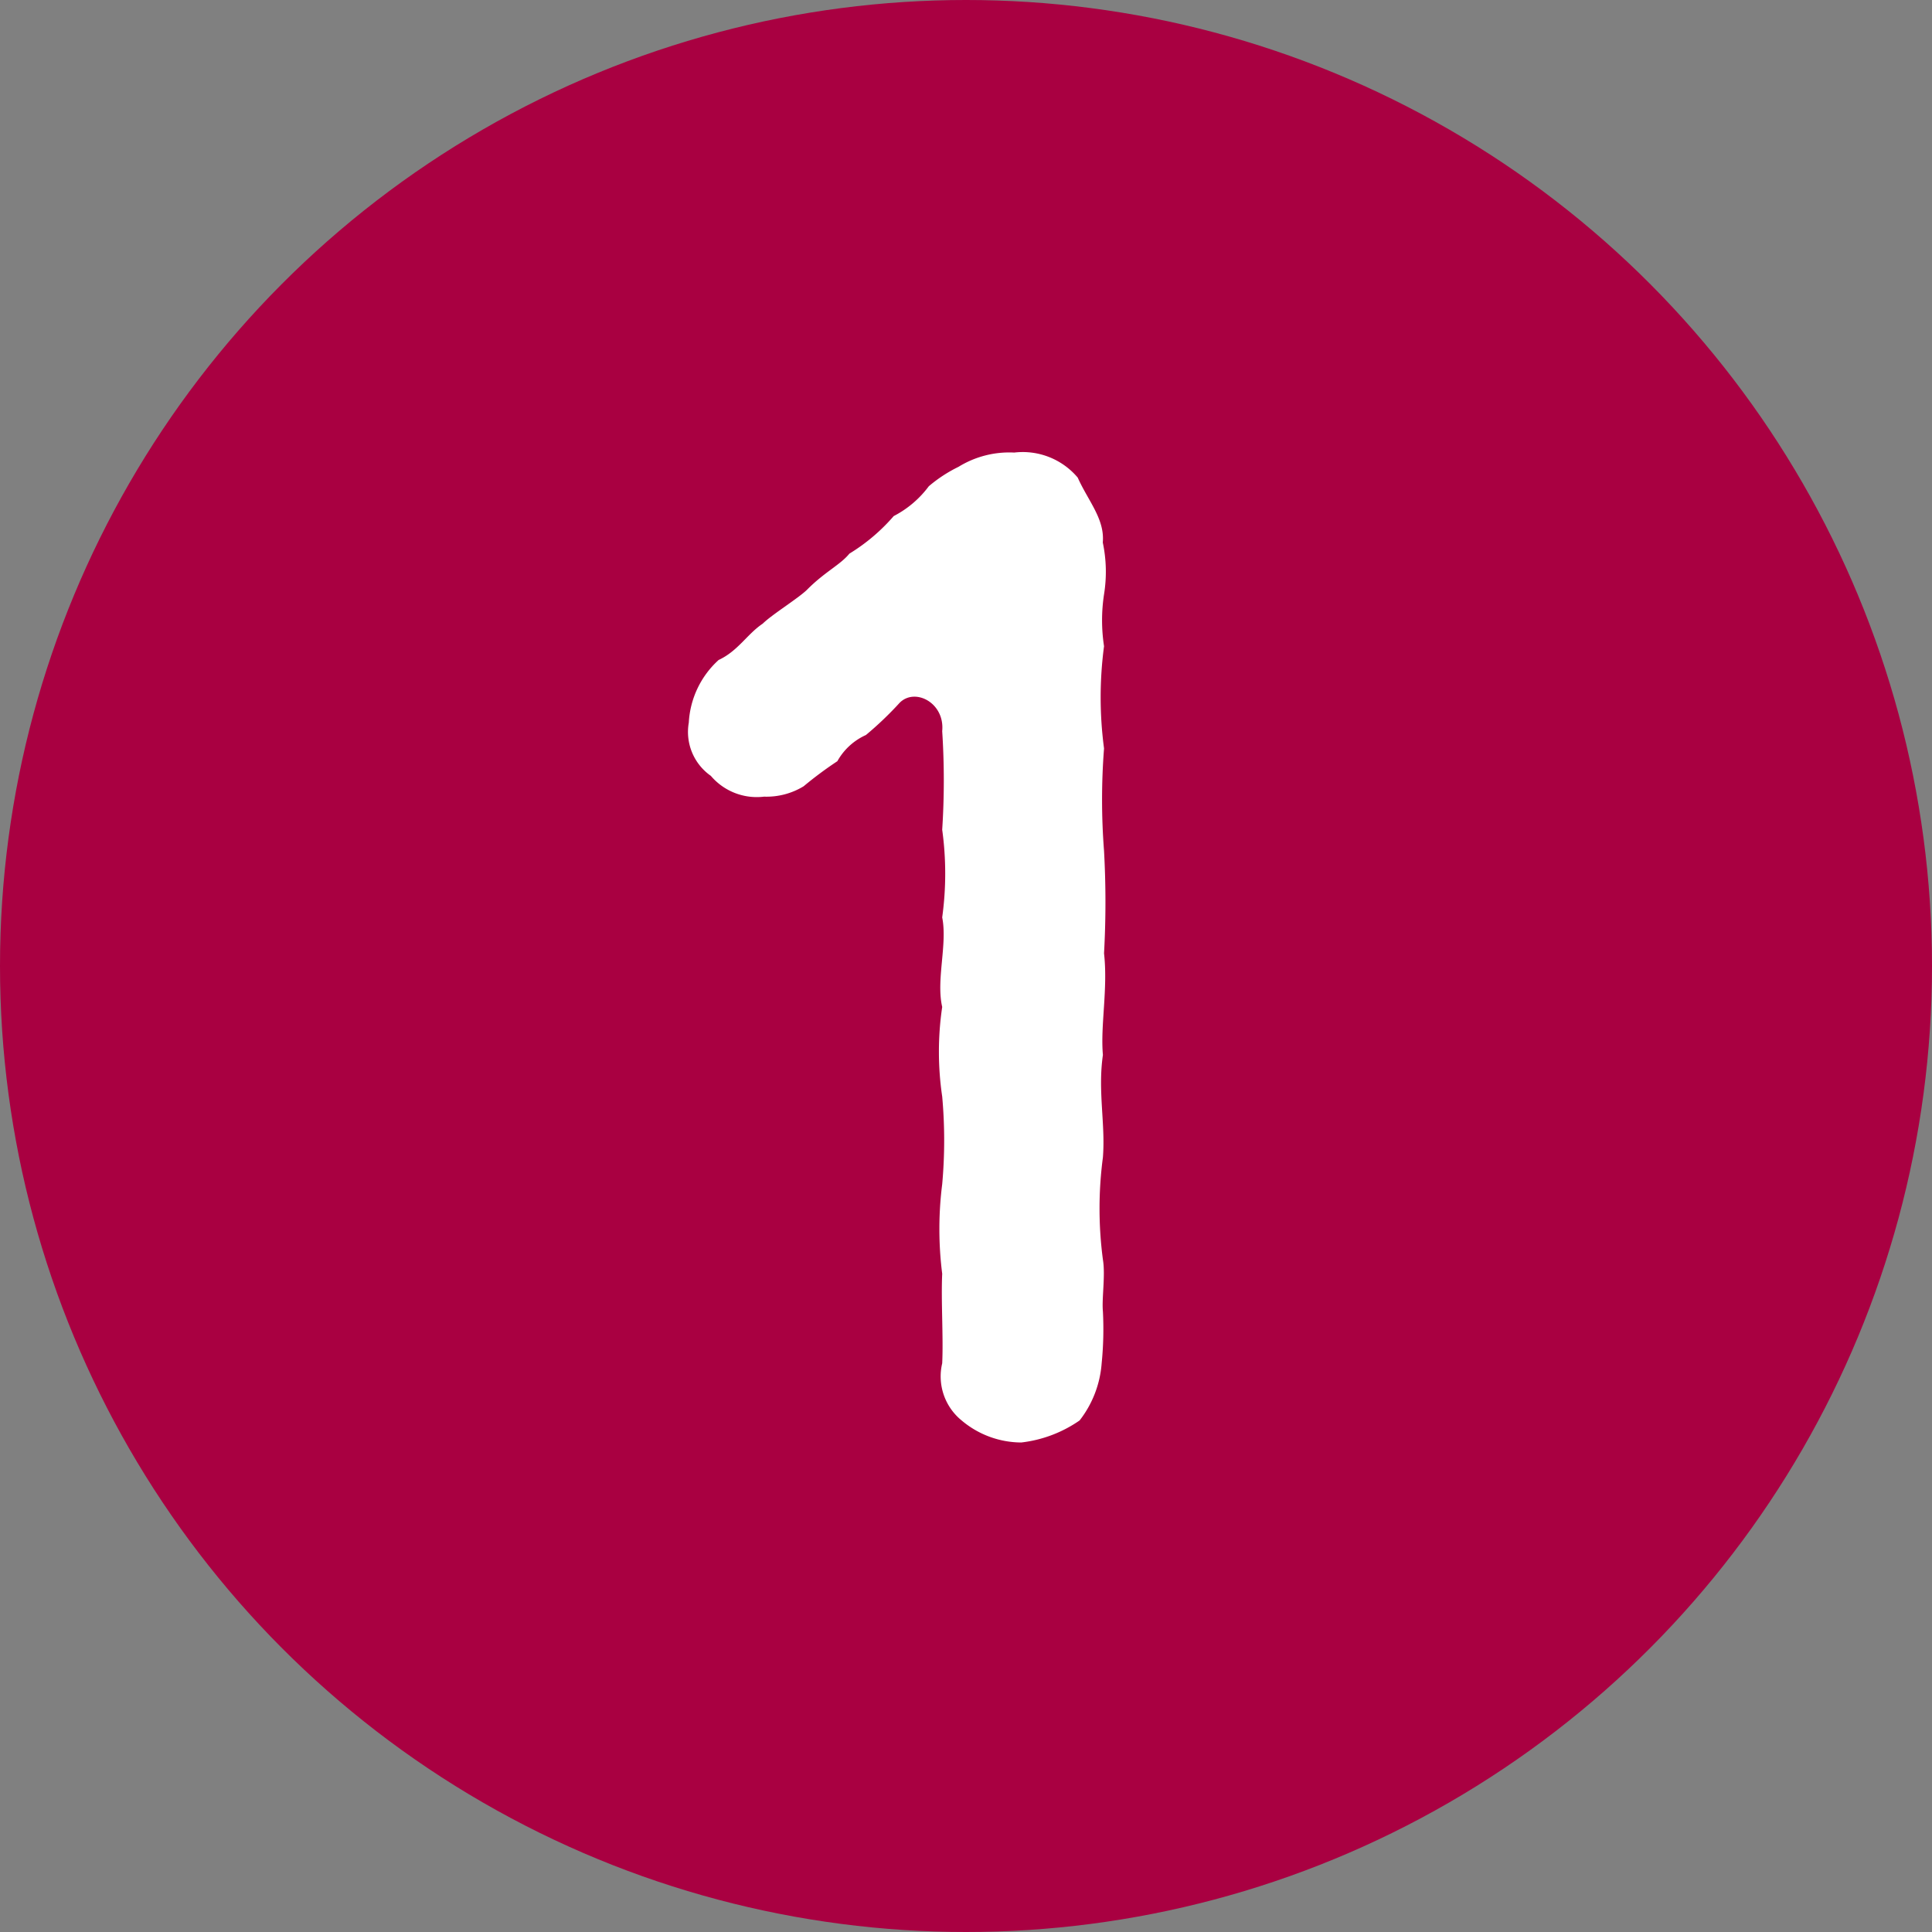
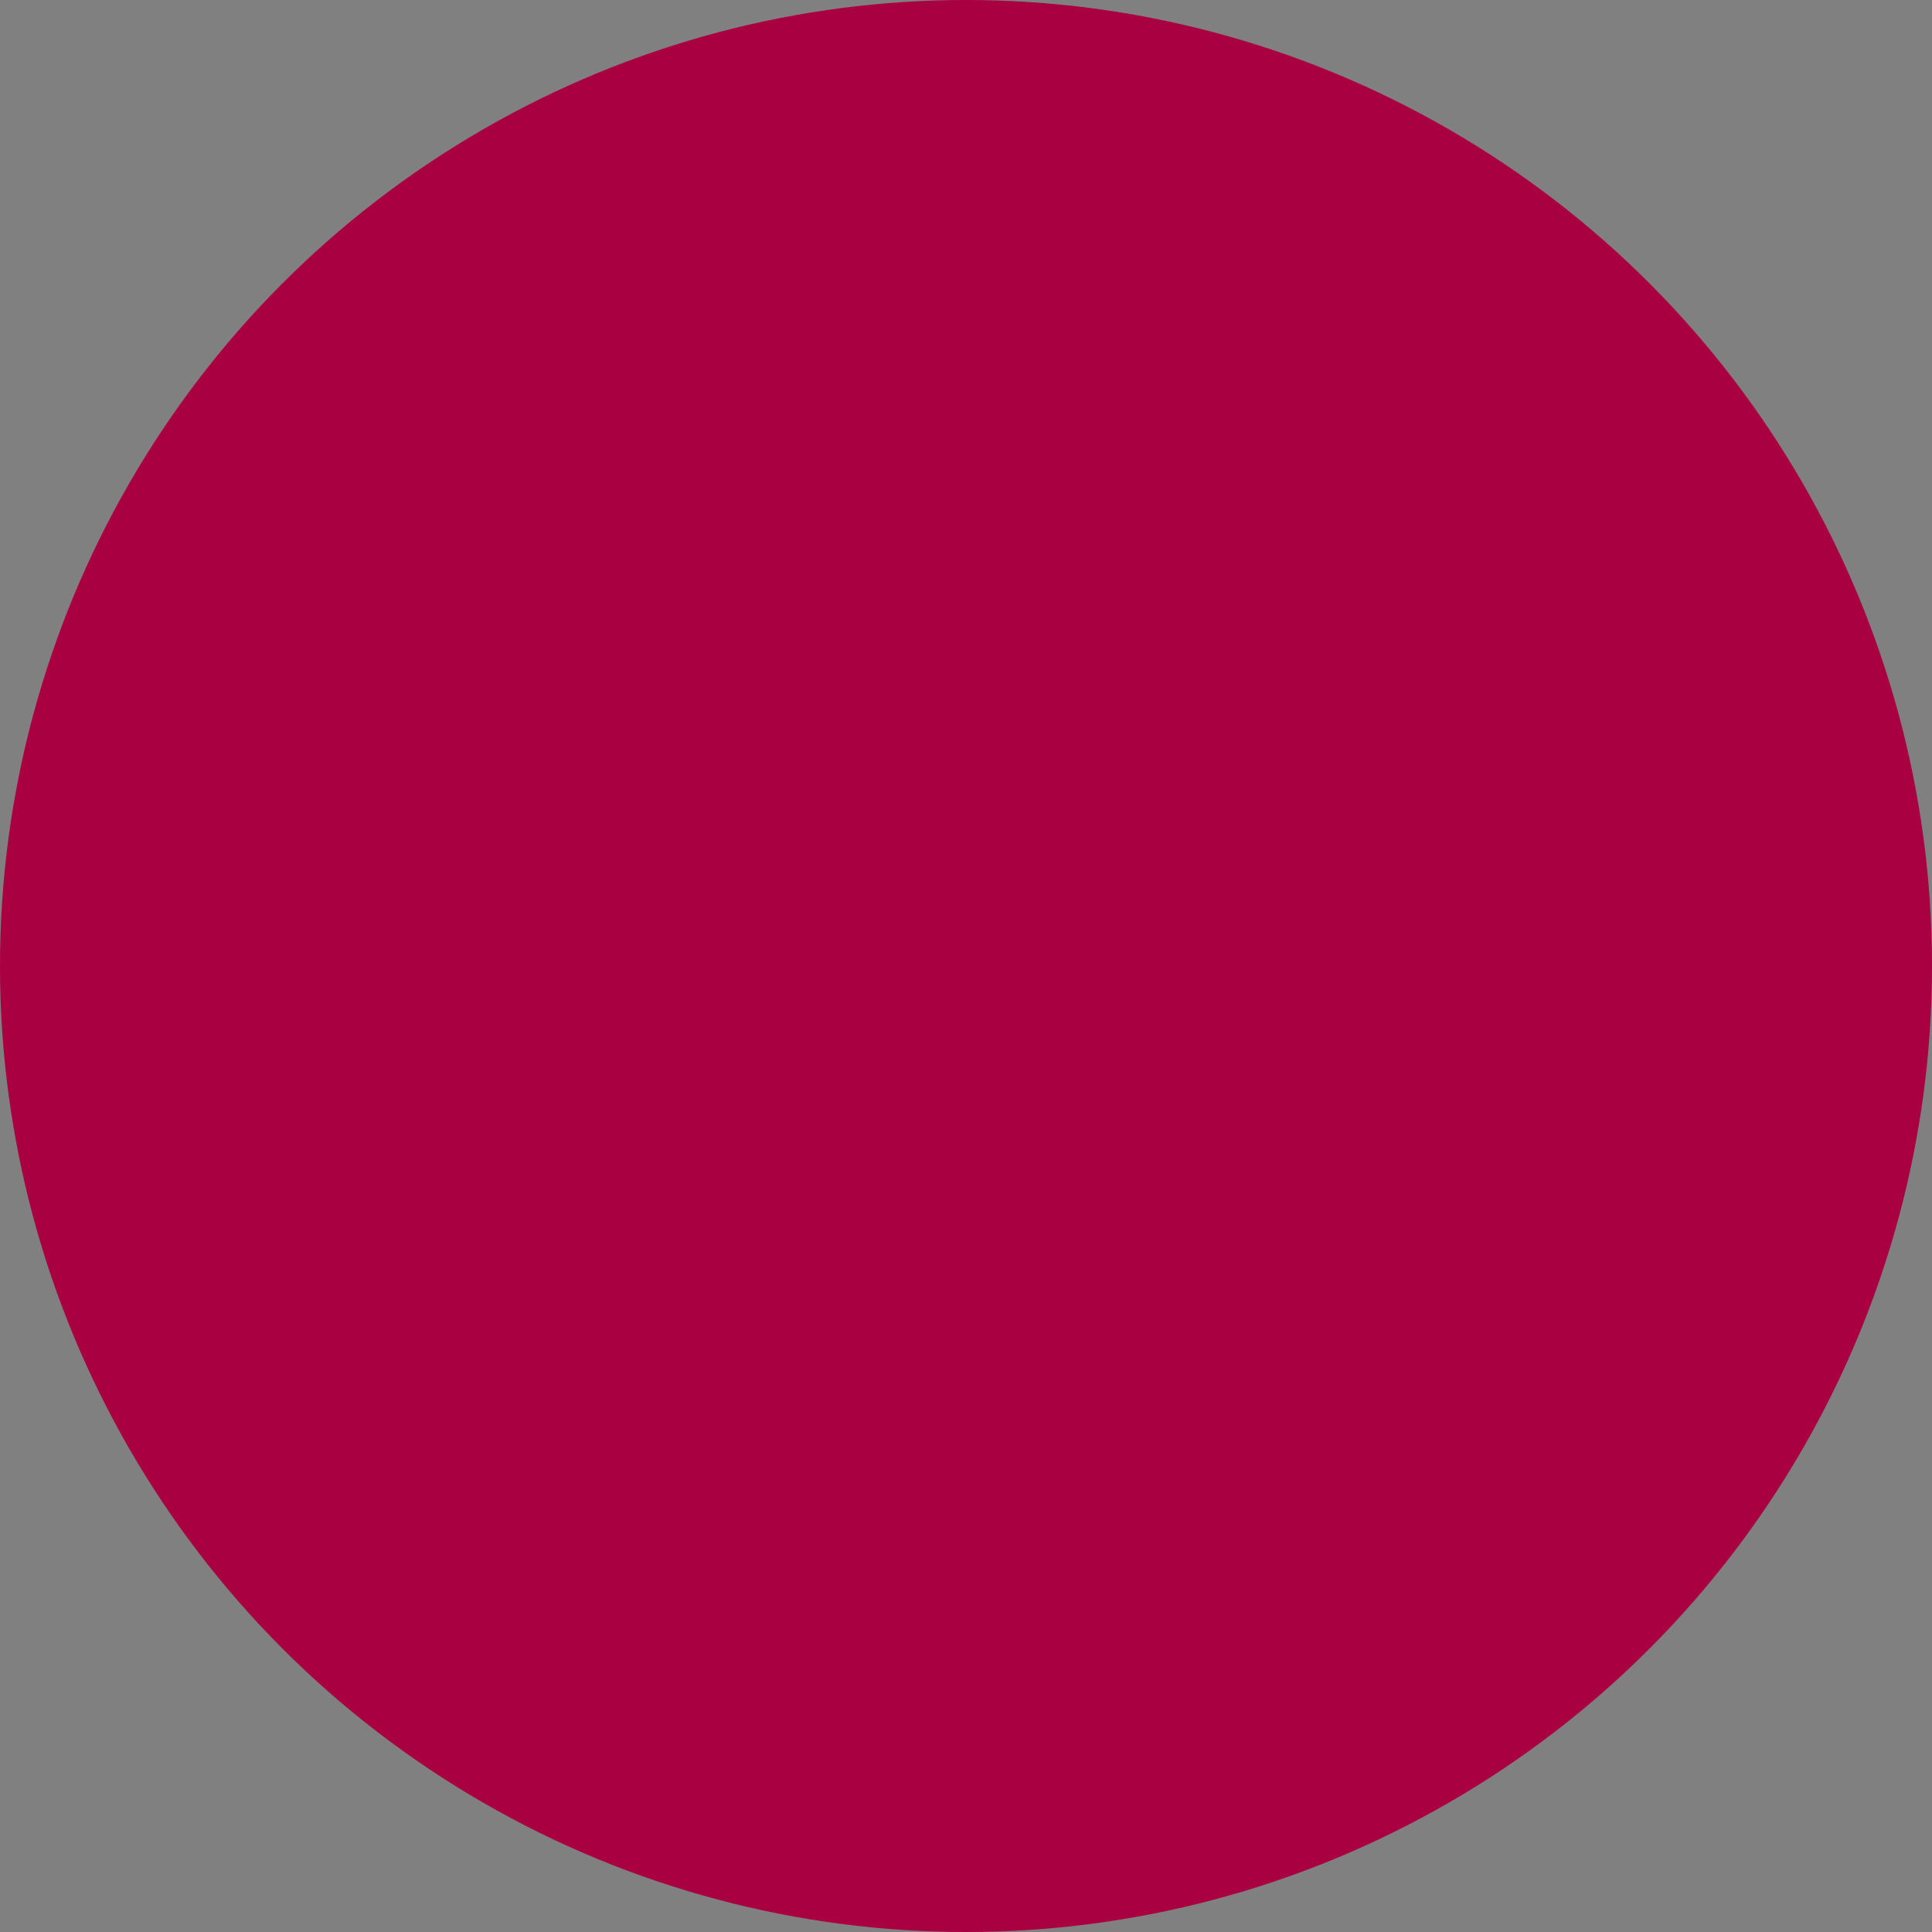
<svg xmlns="http://www.w3.org/2000/svg" width="15.424" height="15.424" viewBox="0 0 15.424 15.424">
  <rect x="0" y="0" width="15.424" height="15.424" fill="#808080" stroke="none" />
  <g id="レイヤー_2" data-name="レイヤー 2">
    <g id="レイヤー_1-2" data-name="レイヤー 1">
      <g id="num_1" data-name="num 1">
        <circle cx="7.712" cy="7.712" r="7.712" fill="#a90041" />
-         <path d="M8.805,8.422c-.042.29.021.549,0,.818a3.1,3.1,0,0,0,0,.816c.021.124-.01.311,0,.414a2.727,2.727,0,0,1-.01.414.843.843,0,0,1-.176.456,1.021,1.021,0,0,1-.466.176.742.742,0,0,1-.476-.176.453.453,0,0,1-.155-.456c.01-.207-.01-.5,0-.715a2.851,2.851,0,0,1,0-.715,3.9,3.9,0,0,0,0-.7,2.448,2.448,0,0,1,0-.715c-.05-.217.043-.5,0-.715a2.564,2.564,0,0,0,0-.7,6.079,6.079,0,0,0,0-.787c.022-.226-.217-.35-.34-.226a2.717,2.717,0,0,1-.269.257.492.492,0,0,0-.228.209,3.03,3.03,0,0,0-.269.2A.568.568,0,0,1,6.1,6.36a.481.481,0,0,1-.425-.166.428.428,0,0,1-.176-.425.728.728,0,0,1,.238-.5c.155-.072.228-.207.352-.29.073-.072.28-.2.352-.269.143-.145.267-.2.34-.29a1.5,1.5,0,0,0,.354-.3.813.813,0,0,0,.28-.238,1.125,1.125,0,0,1,.237-.155.773.773,0,0,1,.445-.114.574.574,0,0,1,.507.2c.083.186.217.331.2.518a1.13,1.13,0,0,1,.01.414,1.368,1.368,0,0,0,0,.414,3.1,3.1,0,0,0,0,.816,5.318,5.318,0,0,0,0,.818,7.44,7.44,0,0,1,0,.818C8.846,7.894,8.784,8.188,8.805,8.422Z" fill="#fff" />
      </g>
    </g>
  </g>
</svg>